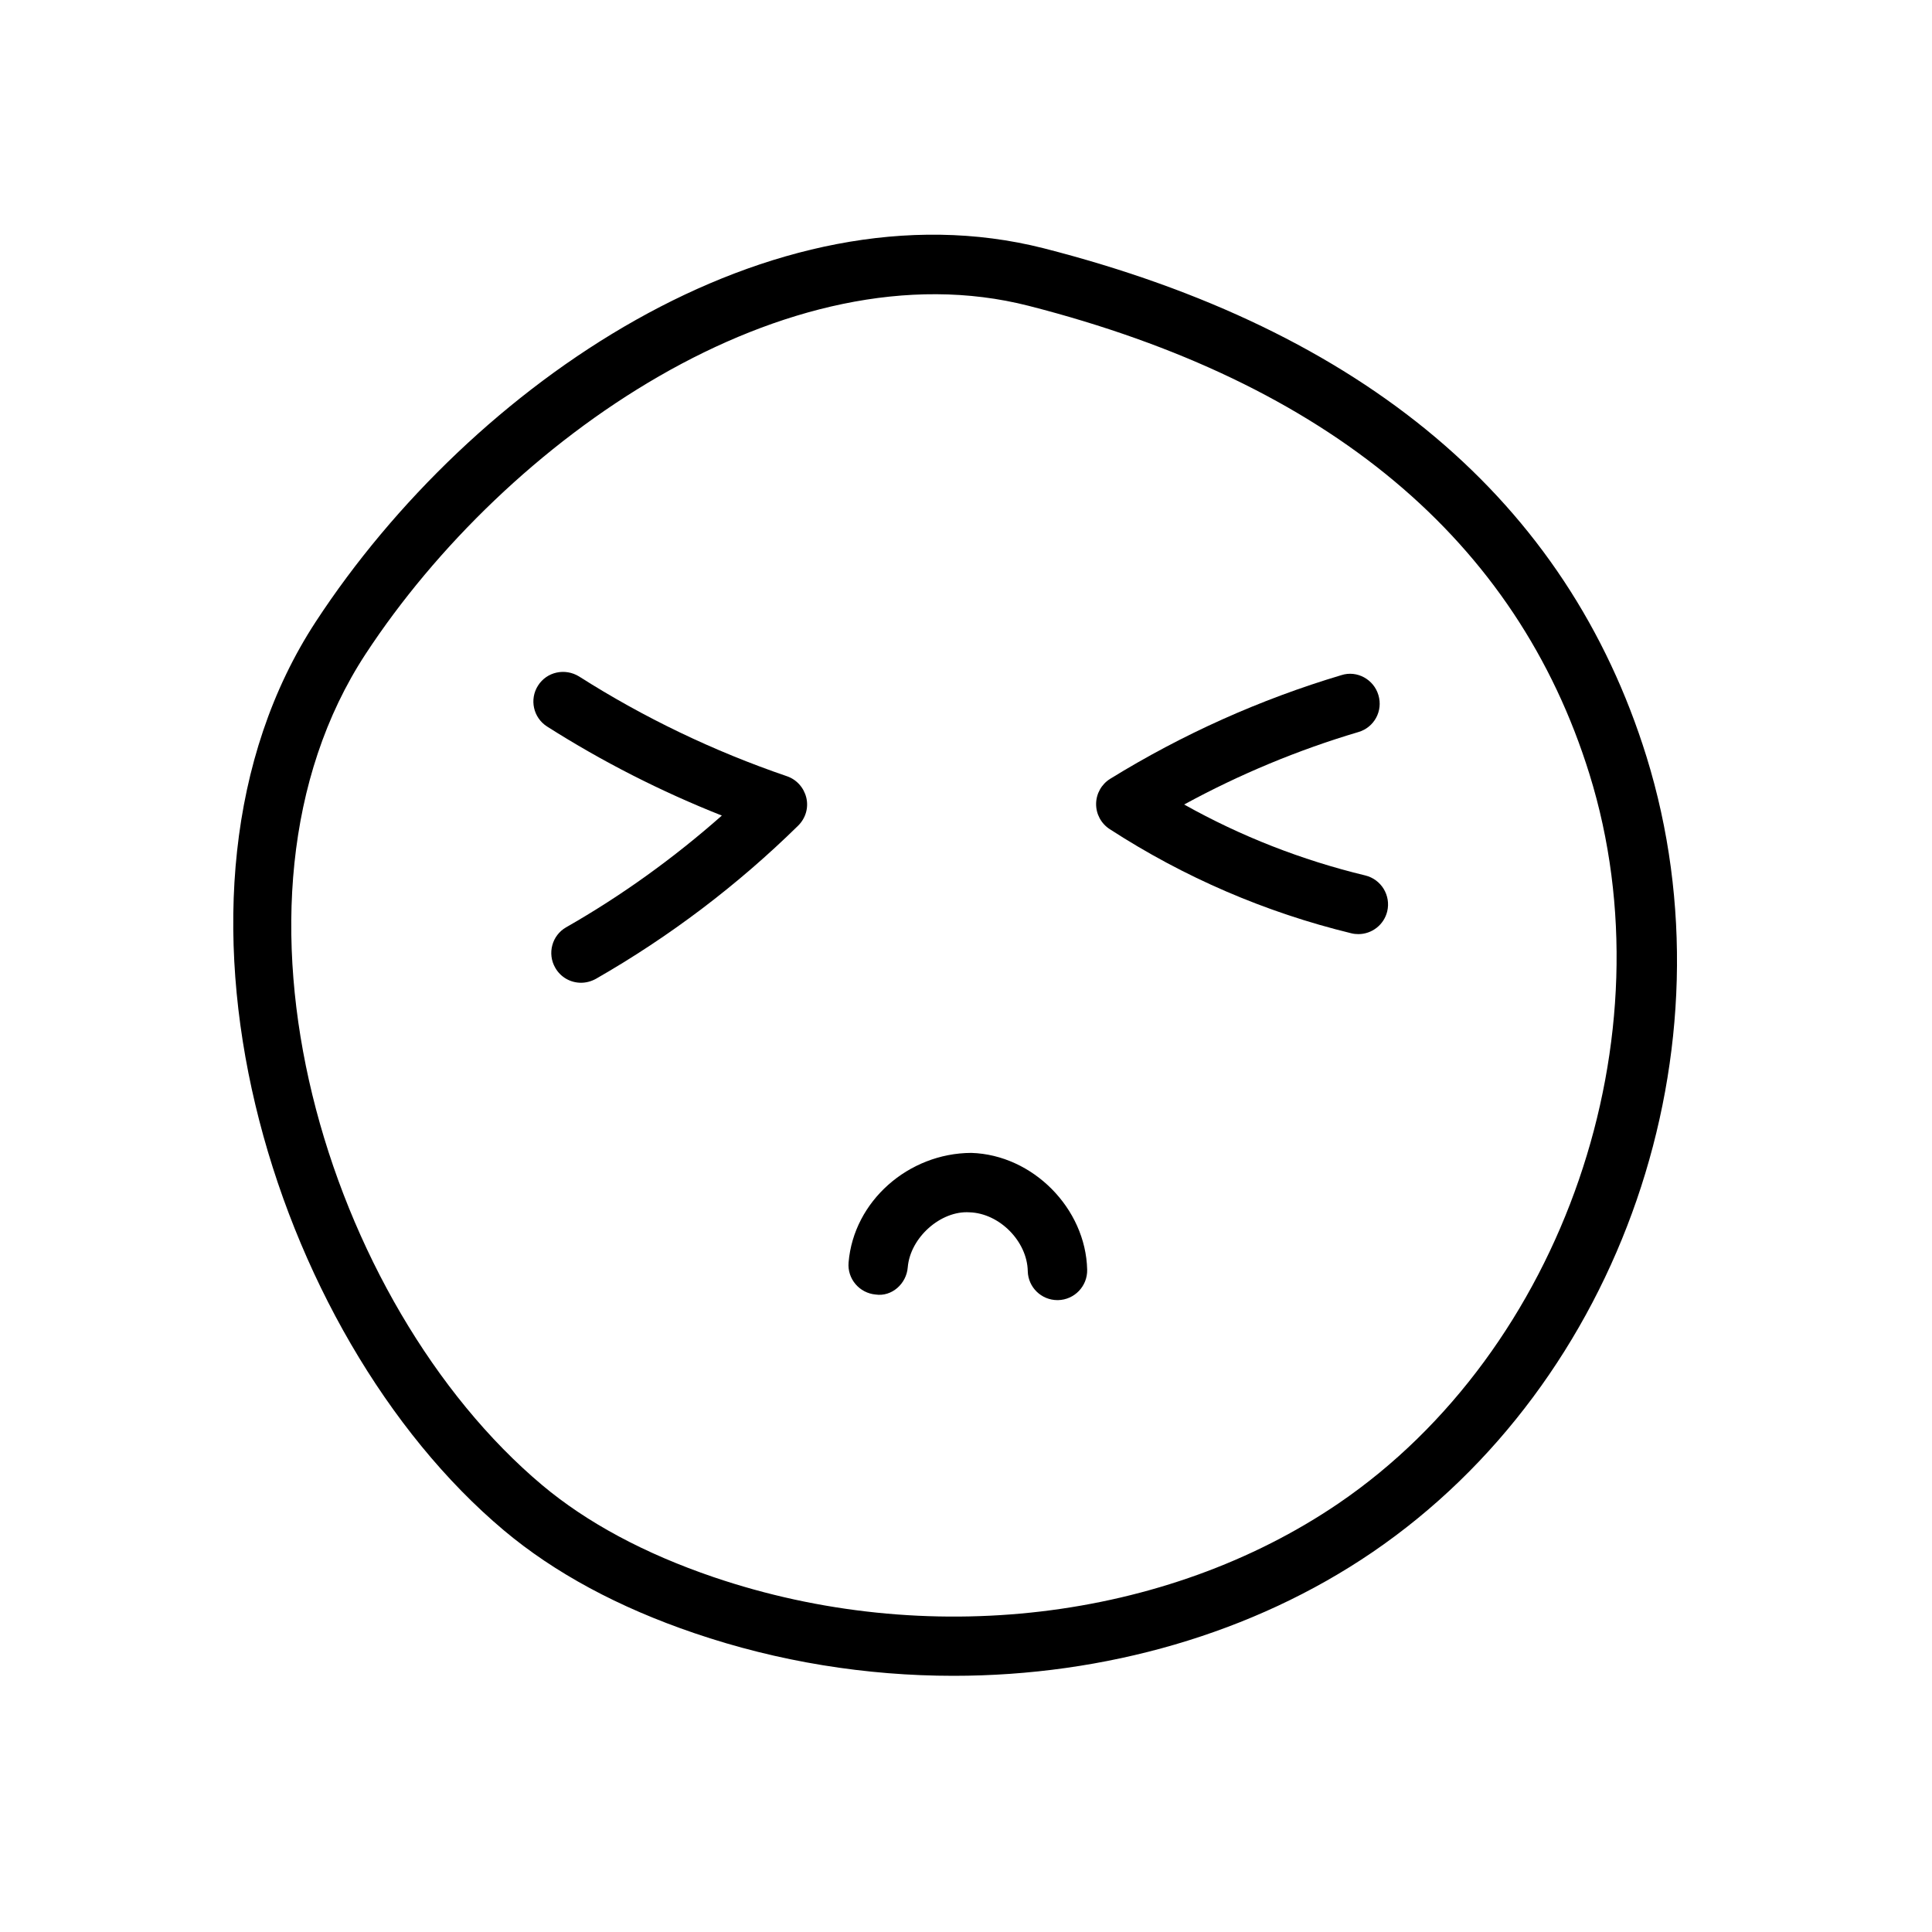
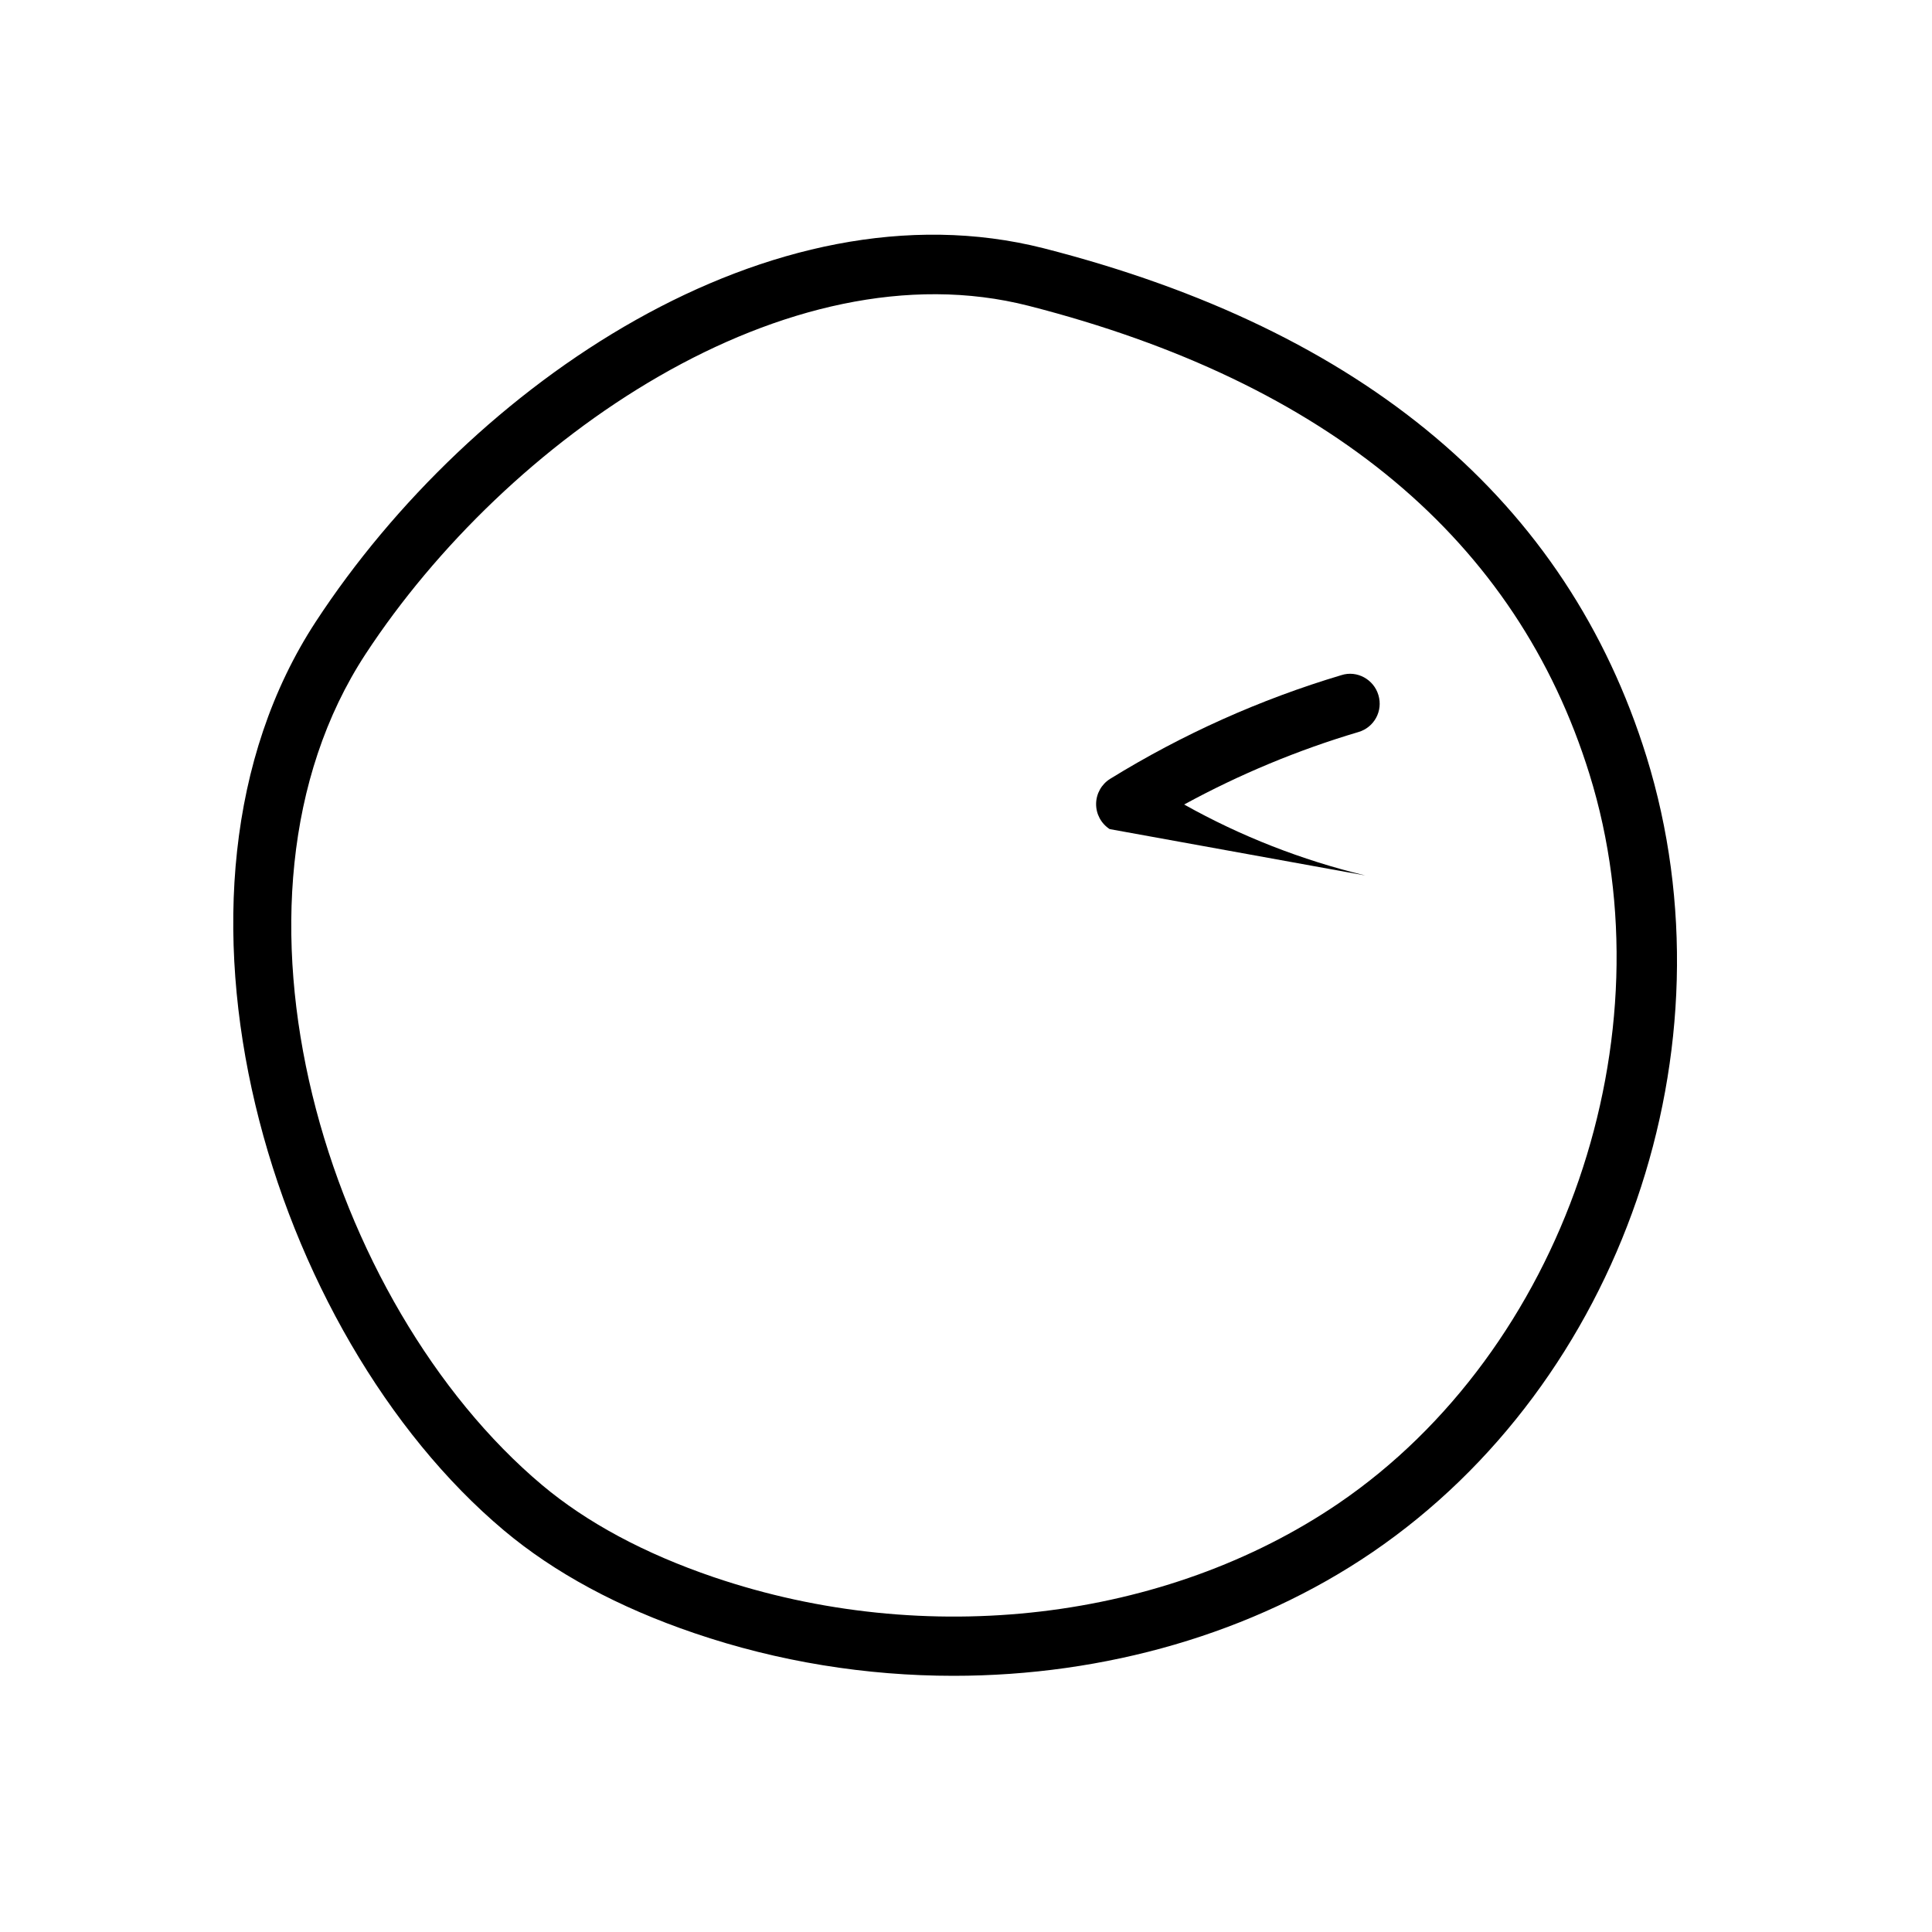
<svg xmlns="http://www.w3.org/2000/svg" fill="#000000" width="800px" height="800px" version="1.1" viewBox="144 144 512 512">
  <g>
    <path d="m420.53 209.78c-72.074-18.23-151.52 35.836-192.8 98.906-47.359 72.328-12.09 188.9 49.844 240.91 13.352 11.211 30.324 20.371 50.445 27.207 22.262 7.59 45.594 11.305 68.676 11.305 40.055 0 79.352-11.18 111-32.746 66.031-45.027 96.543-133.67 72.645-210.84-21.035-67.672-74.785-113.02-159.8-134.74zm78.281 332.58c-45.91 31.27-109.42 38.73-165.72 19.586-18.293-6.234-33.535-14.422-45.406-24.371-56.992-47.895-89.836-154.51-46.793-220.26 37.312-56.93 111.59-108.66 175.73-92.262 79.352 20.309 129.35 62.062 148.62 124.16 21.602 69.59-6.988 152.59-66.438 193.15z" />
-     <path d="m352.55 349.71c-19.363-6.613-37.879-15.492-55.105-26.449-3.684-2.266-8.535-1.258-10.863 2.426-2.332 3.652-1.258 8.535 2.426 10.863 14.609 9.289 30.133 17.191 46.289 23.586-12.691 11.211-26.512 21.191-41.25 29.598-3.777 2.141-5.07 6.992-2.898 10.738 1.449 2.551 4.094 3.969 6.832 3.969 1.324 0 2.676-0.348 3.938-1.039 19.523-11.18 37.566-24.844 53.625-40.621 1.953-1.953 2.769-4.691 2.141-7.367-0.633-2.648-2.551-4.82-5.133-5.703z" />
-     <path d="m505.8 376c-16.816-4.062-32.938-10.359-47.988-18.797 14.672-7.996 30.164-14.453 46.191-19.207 4.188-1.227 6.551-5.606 5.289-9.793-1.227-4.156-5.668-6.613-9.793-5.289-21.531 6.422-42.156 15.68-61.301 27.488-2.269 1.414-3.688 3.902-3.719 6.609s1.324 5.227 3.59 6.707c19.711 12.785 41.281 22.074 64.047 27.613 0.629 0.156 1.227 0.219 1.859 0.219 3.559 0 6.769-2.426 7.652-6.016 1.008-4.246-1.574-8.496-5.828-9.535z" />
-     <path d="m401.41 449.53c-16.688 0.062-31.172 12.816-32.527 29.031-0.375 4.348 2.867 8.125 7.18 8.504 4.25 0.629 8.156-2.832 8.5-7.211 0.66-7.902 8.754-15.082 16.375-14.578 7.902 0.25 15.273 7.652 15.43 15.586 0.094 4.281 3.59 7.684 7.871 7.684h0.156c4.344-0.094 7.809-3.684 7.715-8.062-0.375-16.246-14.418-30.449-30.699-30.953z" />
+     <path d="m505.8 376c-16.816-4.062-32.938-10.359-47.988-18.797 14.672-7.996 30.164-14.453 46.191-19.207 4.188-1.227 6.551-5.606 5.289-9.793-1.227-4.156-5.668-6.613-9.793-5.289-21.531 6.422-42.156 15.68-61.301 27.488-2.269 1.414-3.688 3.902-3.719 6.609s1.324 5.227 3.59 6.707z" />
  </g>
</svg>